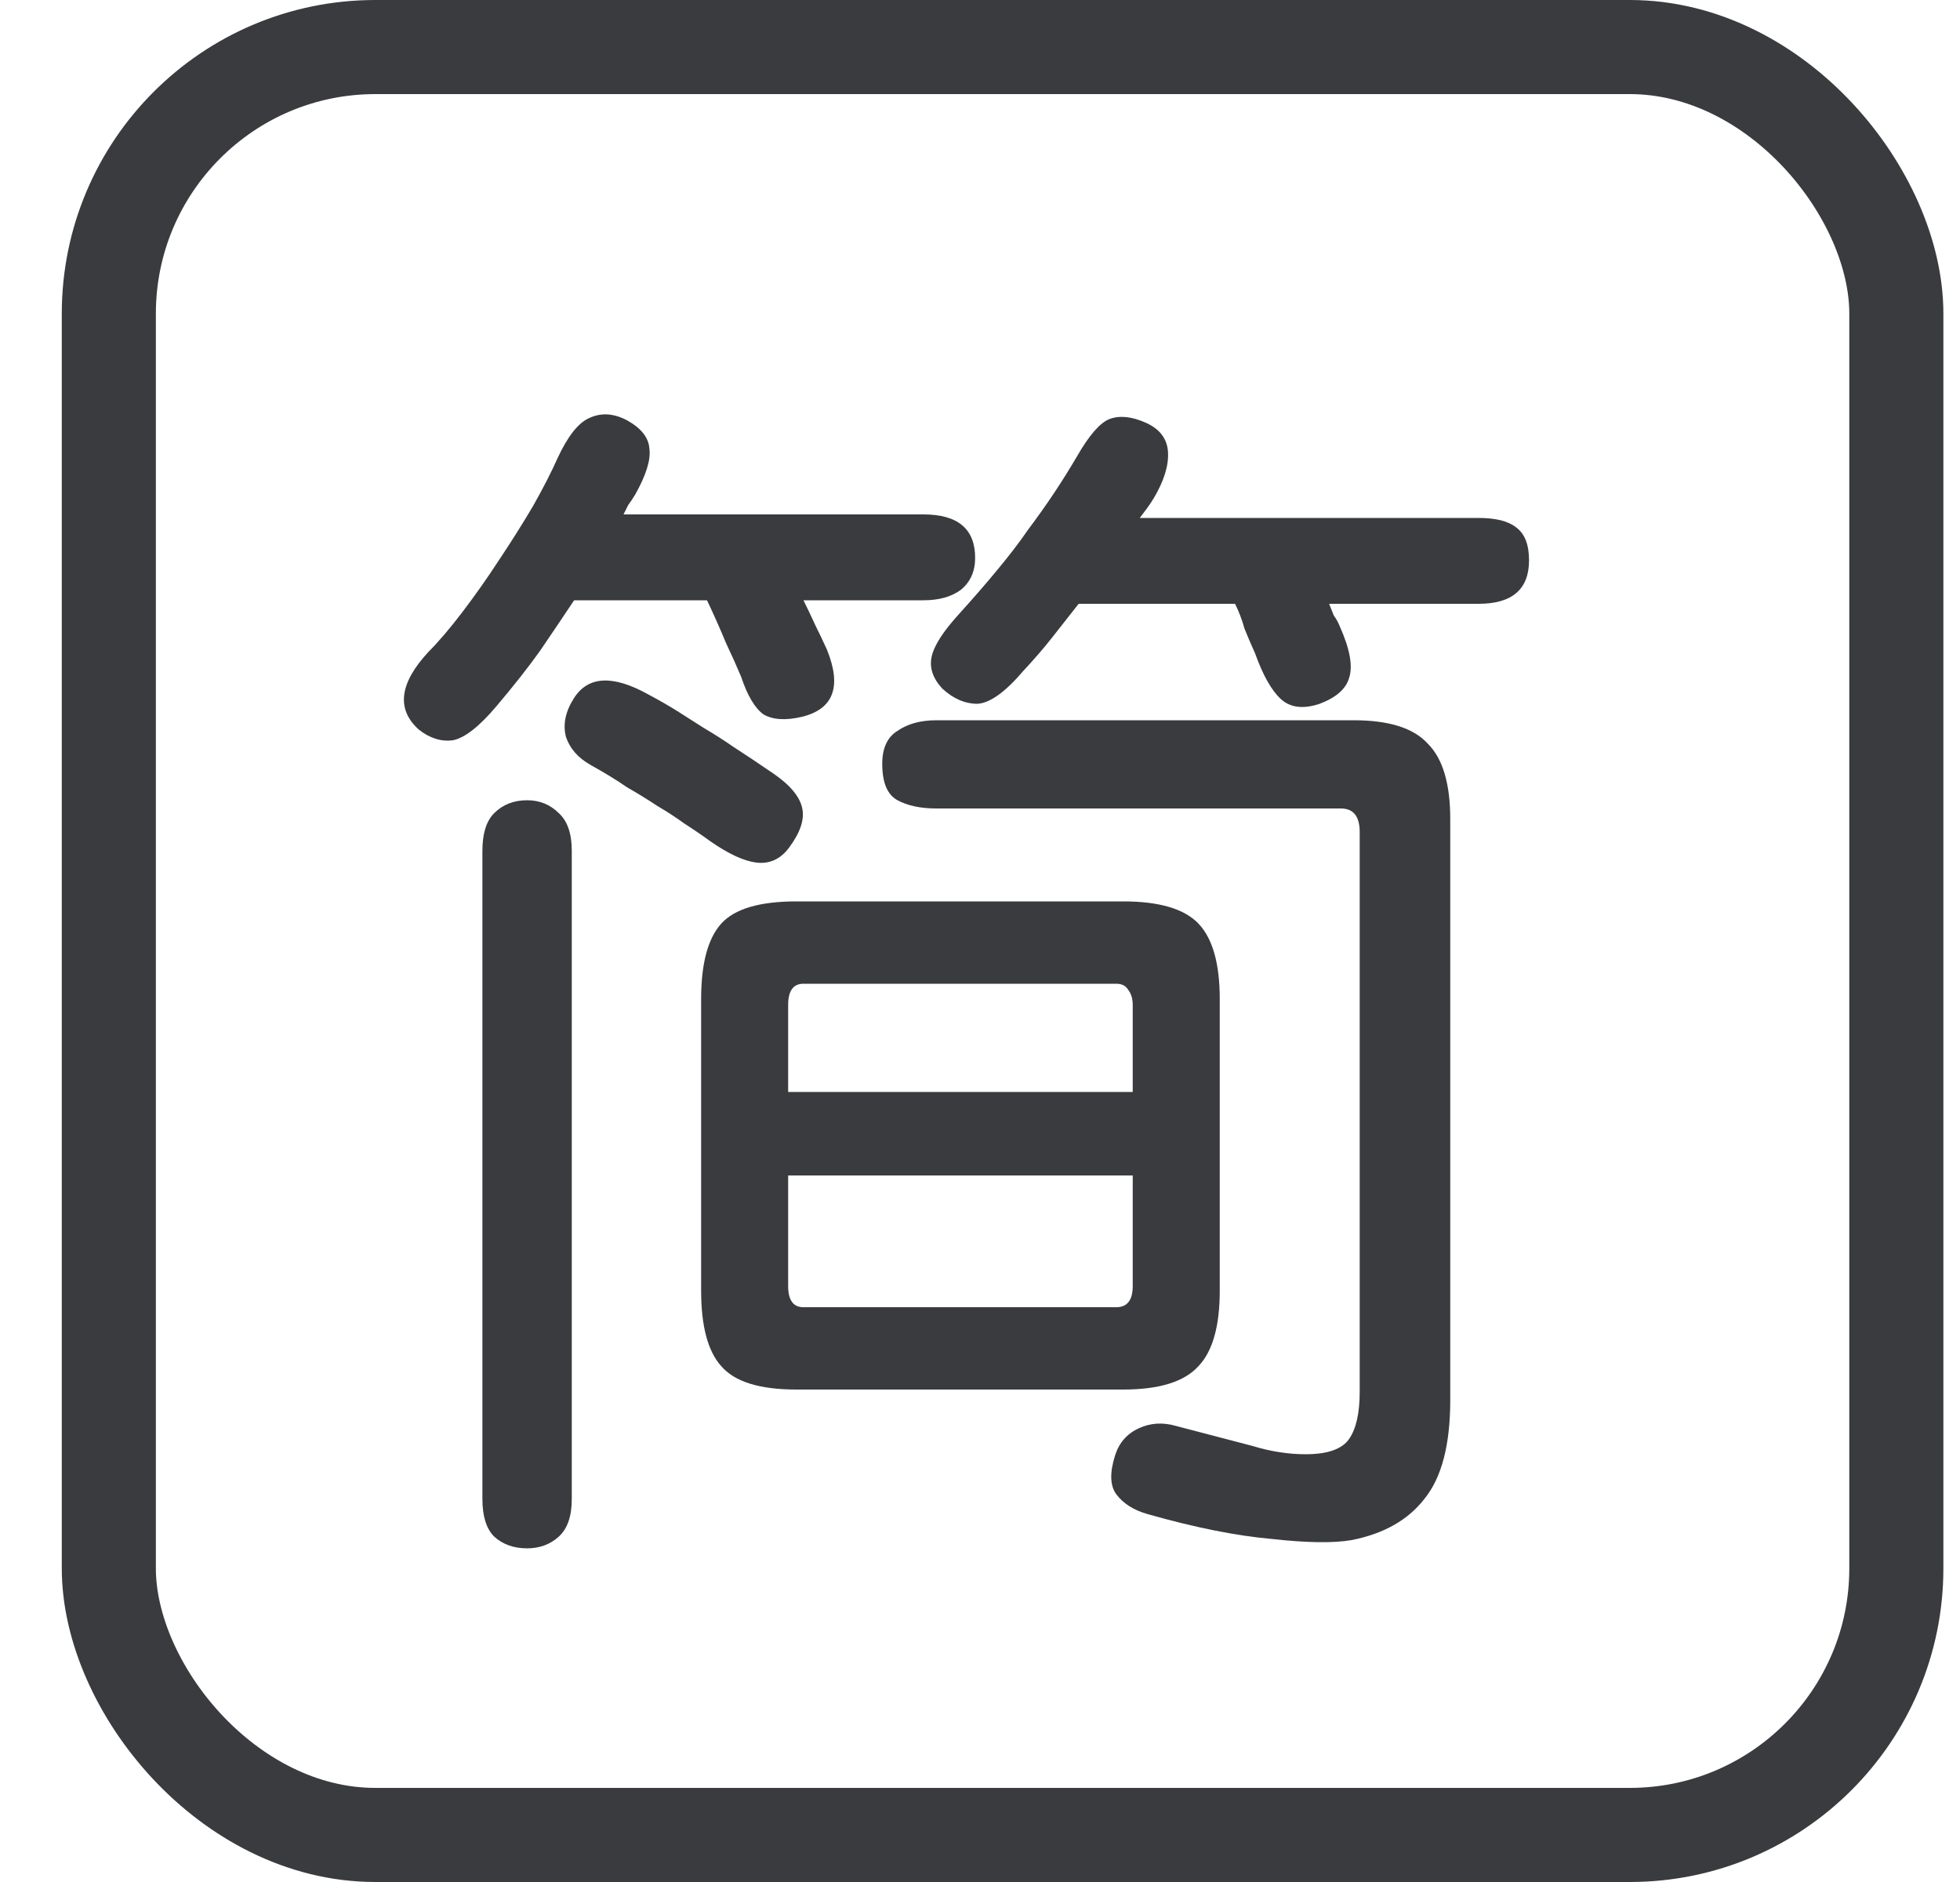
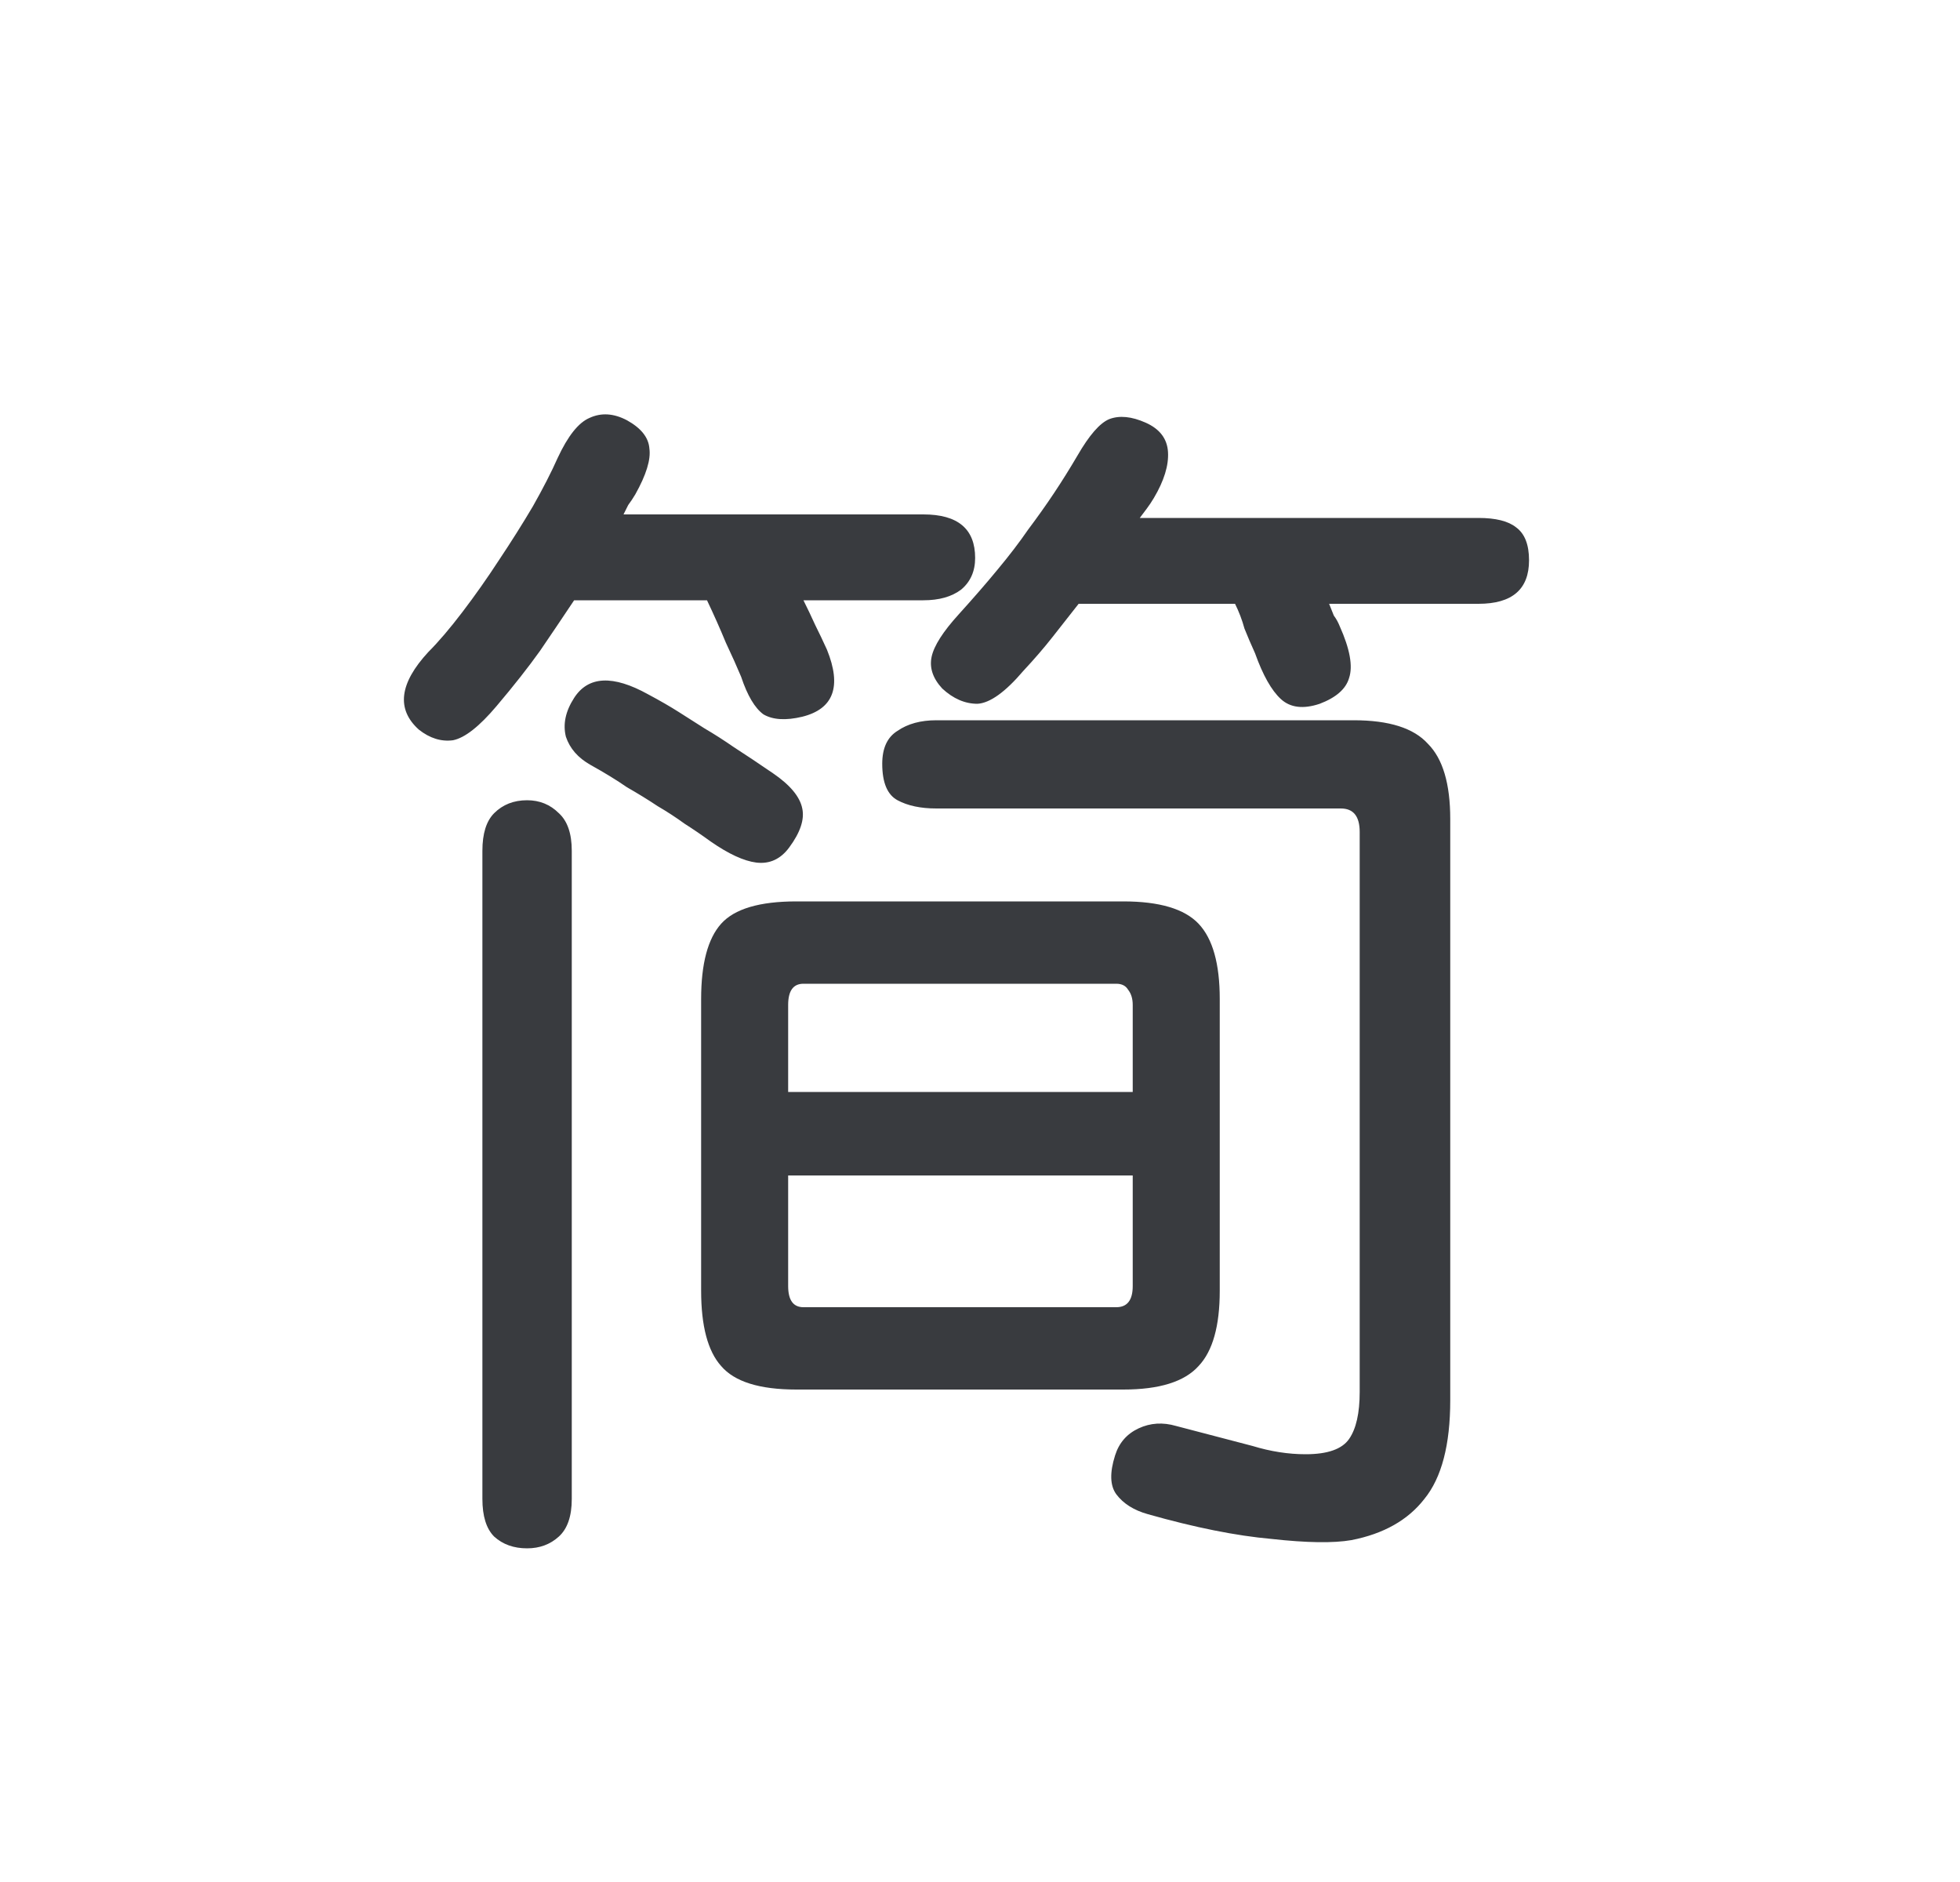
<svg xmlns="http://www.w3.org/2000/svg" width="25" height="24" viewBox="0 0 25 24" fill="none">
  <path opacity="0.9" d="M15.558 16.46C15.558 16.91 15.468 17.23 15.288 17.42C15.108 17.62 14.788 17.72 14.328 17.72H10.158C9.688 17.72 9.368 17.62 9.198 17.42C9.028 17.23 8.943 16.91 8.943 16.46V12.74C8.943 12.29 9.028 11.97 9.198 11.78C9.368 11.59 9.688 11.495 10.158 11.495H14.328C14.788 11.495 15.108 11.59 15.288 11.78C15.468 11.97 15.558 12.29 15.558 12.74V16.46ZM18.498 17.855C18.498 18.425 18.388 18.845 18.168 19.115C17.958 19.385 17.648 19.56 17.238 19.64C17.008 19.68 16.668 19.675 16.218 19.625C15.768 19.585 15.243 19.48 14.643 19.31C14.463 19.26 14.328 19.175 14.238 19.055C14.158 18.945 14.153 18.78 14.223 18.56C14.273 18.4 14.373 18.285 14.523 18.215C14.673 18.145 14.833 18.135 15.003 18.185C15.423 18.295 15.748 18.38 15.978 18.44C16.208 18.51 16.433 18.545 16.653 18.545C16.933 18.545 17.118 18.48 17.208 18.35C17.298 18.22 17.343 18.02 17.343 17.75V10.61C17.343 10.41 17.263 10.31 17.103 10.31H11.943C11.743 10.31 11.578 10.275 11.448 10.205C11.318 10.135 11.253 9.98 11.253 9.74C11.253 9.54 11.318 9.4 11.448 9.32C11.578 9.23 11.743 9.185 11.943 9.185H17.268C17.718 9.185 18.033 9.285 18.213 9.485C18.403 9.675 18.498 9.995 18.498 10.445V17.855ZM8.103 6.305C8.073 6.355 8.043 6.4 8.013 6.44C7.993 6.48 7.973 6.52 7.953 6.56H11.778C12.218 6.56 12.438 6.745 12.438 7.115C12.438 7.285 12.378 7.42 12.258 7.52C12.138 7.61 11.978 7.655 11.778 7.655H10.248C10.298 7.755 10.348 7.86 10.398 7.97C10.448 8.07 10.498 8.175 10.548 8.285C10.738 8.755 10.633 9.04 10.233 9.14C10.023 9.19 9.858 9.18 9.738 9.11C9.628 9.03 9.533 8.87 9.453 8.63C9.403 8.51 9.338 8.365 9.258 8.195C9.188 8.025 9.108 7.845 9.018 7.655H7.323C7.183 7.865 7.038 8.08 6.888 8.3C6.738 8.51 6.553 8.745 6.333 9.005C6.113 9.265 5.928 9.41 5.778 9.44C5.628 9.46 5.483 9.415 5.343 9.305C5.053 9.045 5.093 8.715 5.463 8.315C5.593 8.185 5.738 8.015 5.898 7.805C6.058 7.595 6.213 7.375 6.363 7.145C6.523 6.905 6.668 6.675 6.798 6.455C6.928 6.225 7.033 6.02 7.113 5.84C7.243 5.56 7.378 5.39 7.518 5.33C7.668 5.26 7.828 5.27 7.998 5.36C8.178 5.46 8.273 5.58 8.283 5.72C8.303 5.86 8.243 6.055 8.103 6.305ZM14.613 5.39C14.793 5.47 14.888 5.595 14.898 5.765C14.908 5.935 14.848 6.13 14.718 6.35C14.688 6.4 14.658 6.445 14.628 6.485C14.598 6.525 14.568 6.565 14.538 6.605H18.858C19.078 6.605 19.238 6.645 19.338 6.725C19.448 6.805 19.503 6.945 19.503 7.145C19.503 7.515 19.288 7.7 18.858 7.7H16.953C16.973 7.75 16.993 7.8 17.013 7.85C17.043 7.89 17.068 7.935 17.088 7.985C17.218 8.275 17.258 8.495 17.208 8.645C17.168 8.785 17.043 8.895 16.833 8.975C16.623 9.045 16.458 9.025 16.338 8.915C16.218 8.805 16.108 8.61 16.008 8.33C15.958 8.22 15.913 8.115 15.873 8.015C15.843 7.905 15.803 7.8 15.753 7.7H13.758C13.648 7.84 13.538 7.98 13.428 8.12C13.318 8.26 13.193 8.405 13.053 8.555C12.823 8.825 12.628 8.965 12.468 8.975C12.308 8.975 12.158 8.91 12.018 8.78C11.898 8.65 11.853 8.515 11.883 8.375C11.913 8.235 12.028 8.055 12.228 7.835C12.418 7.625 12.583 7.435 12.723 7.265C12.873 7.085 13.003 6.915 13.113 6.755C13.233 6.595 13.343 6.44 13.443 6.29C13.543 6.14 13.643 5.98 13.743 5.81C13.893 5.55 14.028 5.395 14.148 5.345C14.278 5.295 14.433 5.31 14.613 5.39ZM7.293 19.115C7.293 19.335 7.238 19.495 7.128 19.595C7.018 19.695 6.883 19.745 6.723 19.745C6.553 19.745 6.413 19.695 6.303 19.595C6.203 19.495 6.153 19.335 6.153 19.115V10.85C6.153 10.63 6.203 10.47 6.303 10.37C6.413 10.26 6.553 10.205 6.723 10.205C6.883 10.205 7.018 10.26 7.128 10.37C7.238 10.47 7.293 10.63 7.293 10.85V19.115ZM14.448 14.99H10.053V16.4C10.053 16.58 10.118 16.67 10.248 16.67H14.238C14.378 16.67 14.448 16.58 14.448 16.4V14.99ZM14.448 12.815C14.448 12.735 14.428 12.67 14.388 12.62C14.358 12.57 14.308 12.545 14.238 12.545H10.248C10.118 12.545 10.053 12.635 10.053 12.815V13.925H14.448V12.815ZM10.068 10.805C9.958 10.955 9.818 11.02 9.648 11C9.488 10.98 9.293 10.89 9.063 10.73C8.953 10.65 8.843 10.575 8.733 10.505C8.623 10.425 8.508 10.35 8.388 10.28C8.268 10.2 8.138 10.12 7.998 10.04C7.868 9.95 7.713 9.855 7.533 9.755C7.373 9.665 7.268 9.545 7.218 9.395C7.178 9.235 7.213 9.07 7.323 8.9C7.503 8.62 7.818 8.605 8.268 8.855C8.418 8.935 8.548 9.01 8.658 9.08C8.768 9.15 8.878 9.22 8.988 9.29C9.108 9.36 9.233 9.44 9.363 9.53C9.503 9.62 9.668 9.73 9.858 9.86C10.078 10.01 10.203 10.16 10.233 10.31C10.263 10.45 10.208 10.615 10.068 10.805Z" fill="#24262B" />
-   <rect opacity="0.9" x="1.388" y="0.6" width="22.8" height="22.8" rx="3.4" stroke="#24262B" stroke-width="1.2" />
</svg>